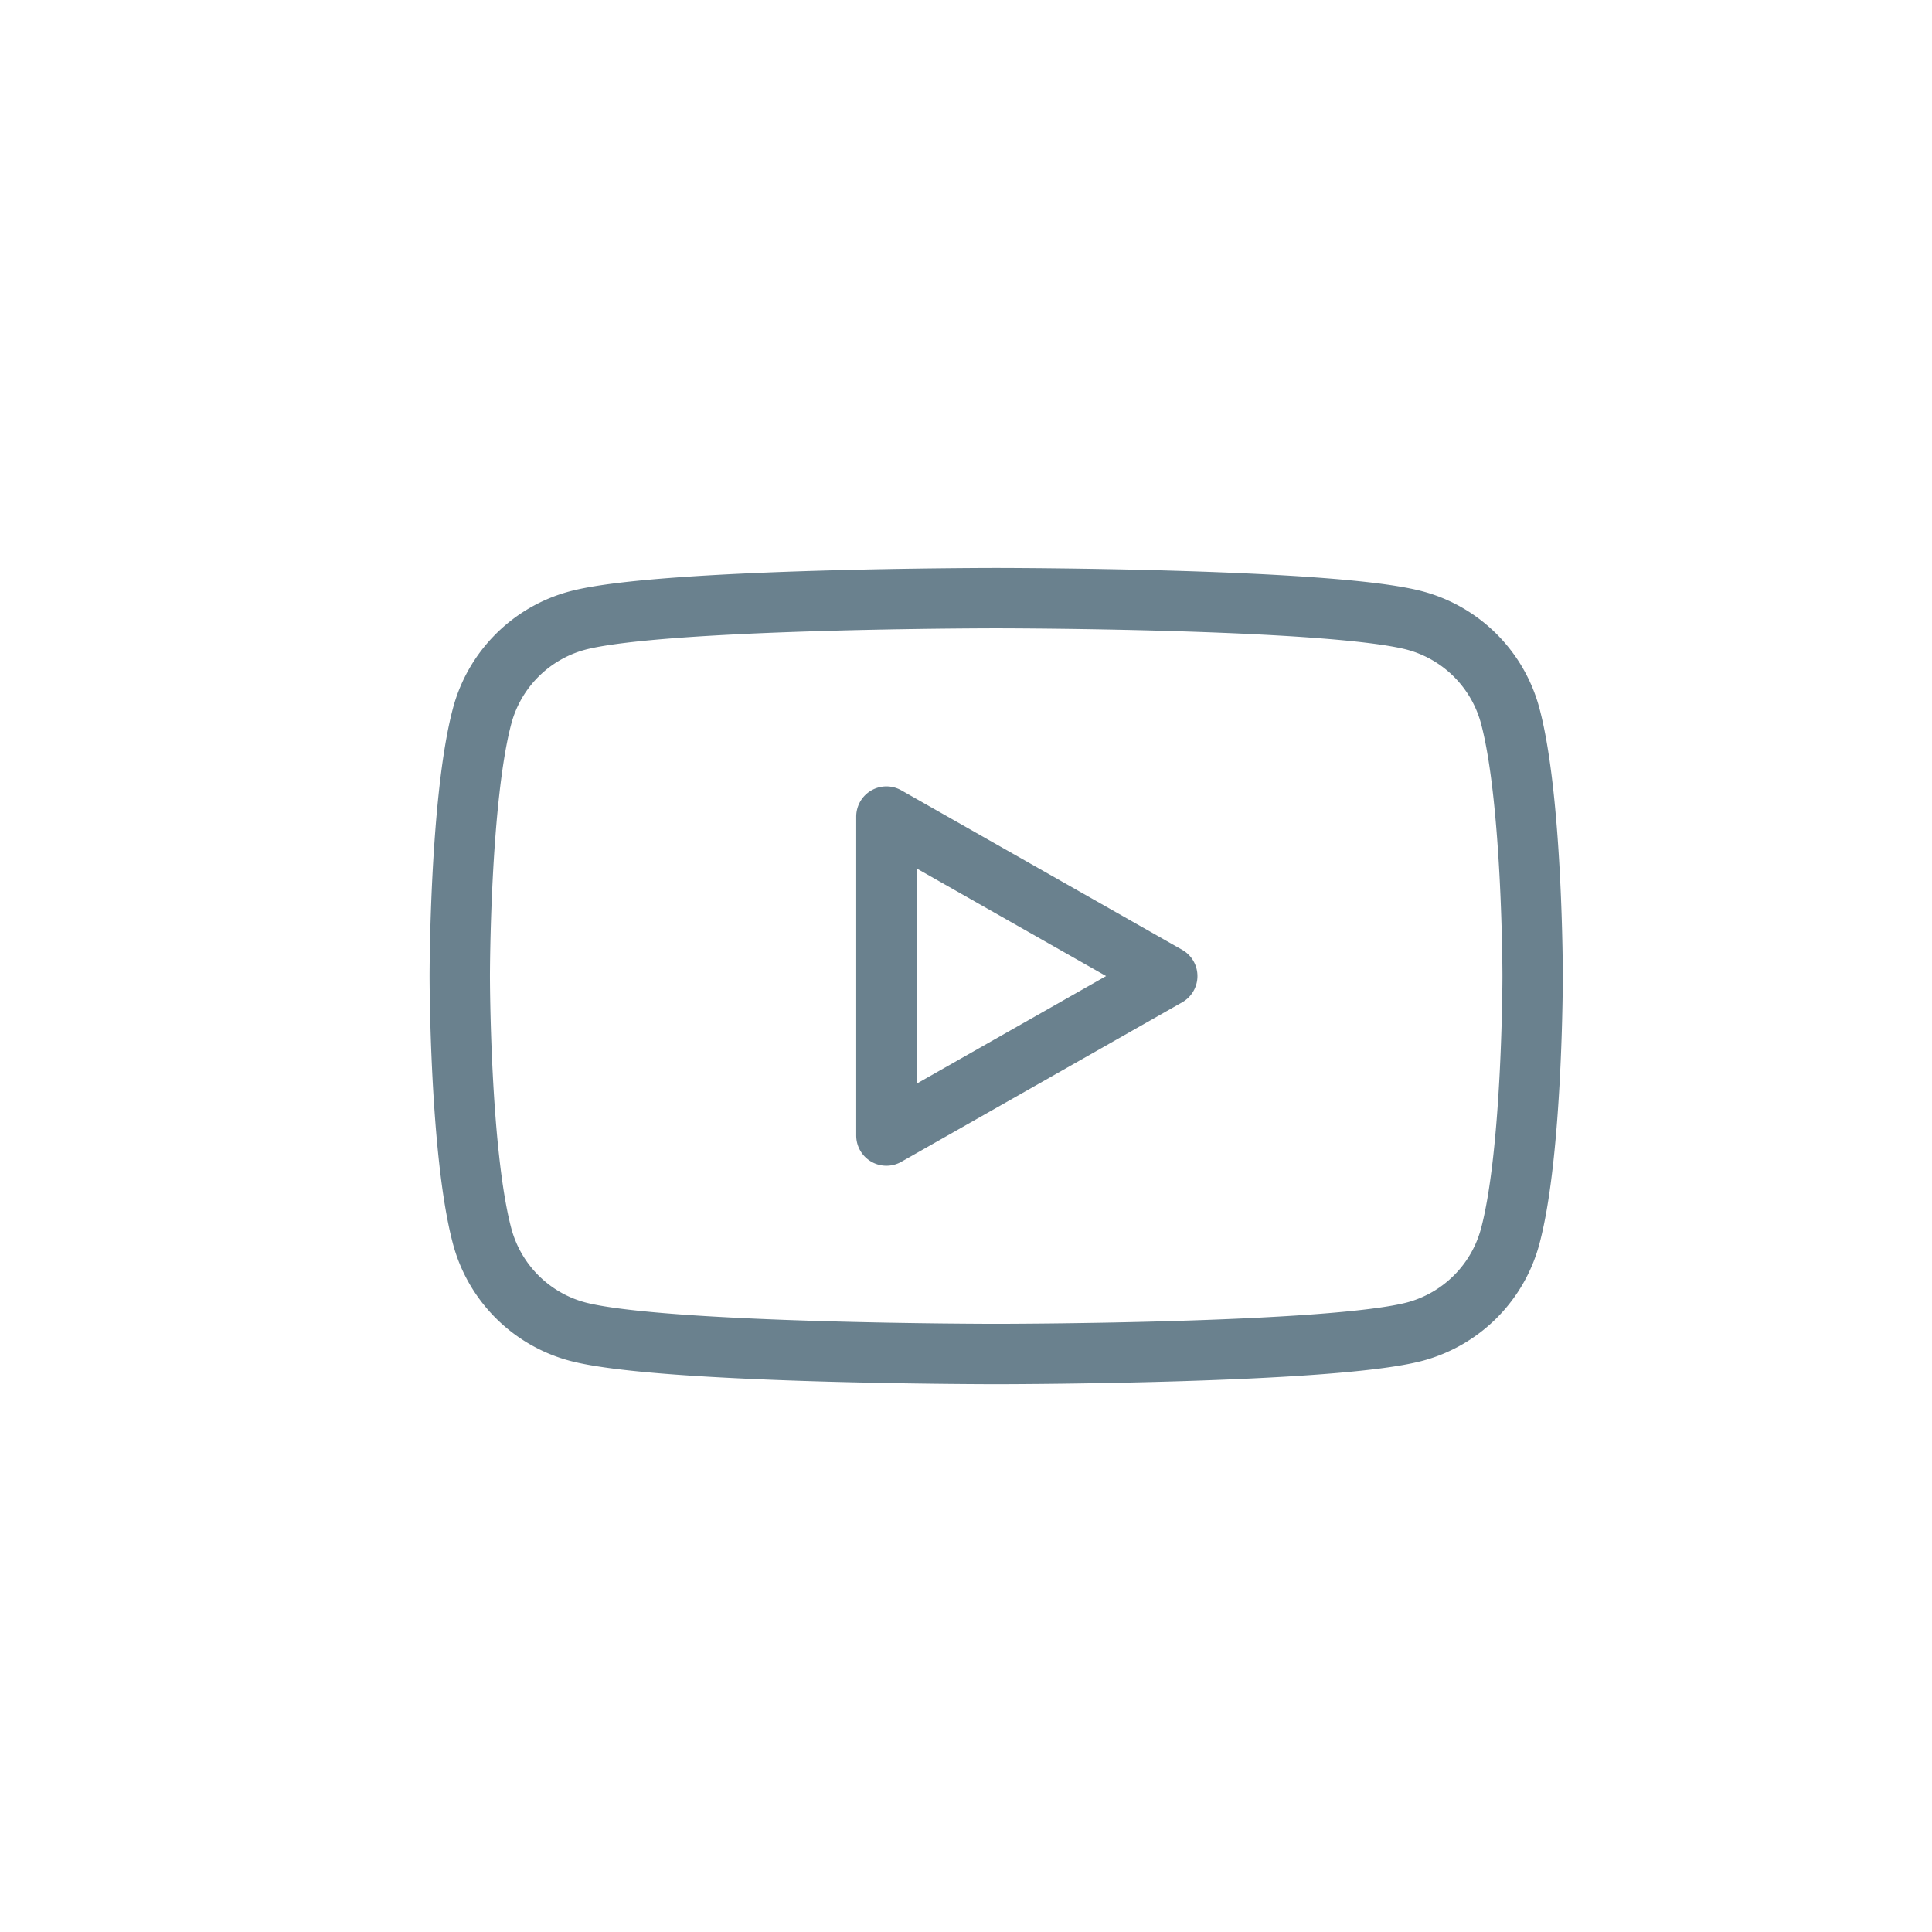
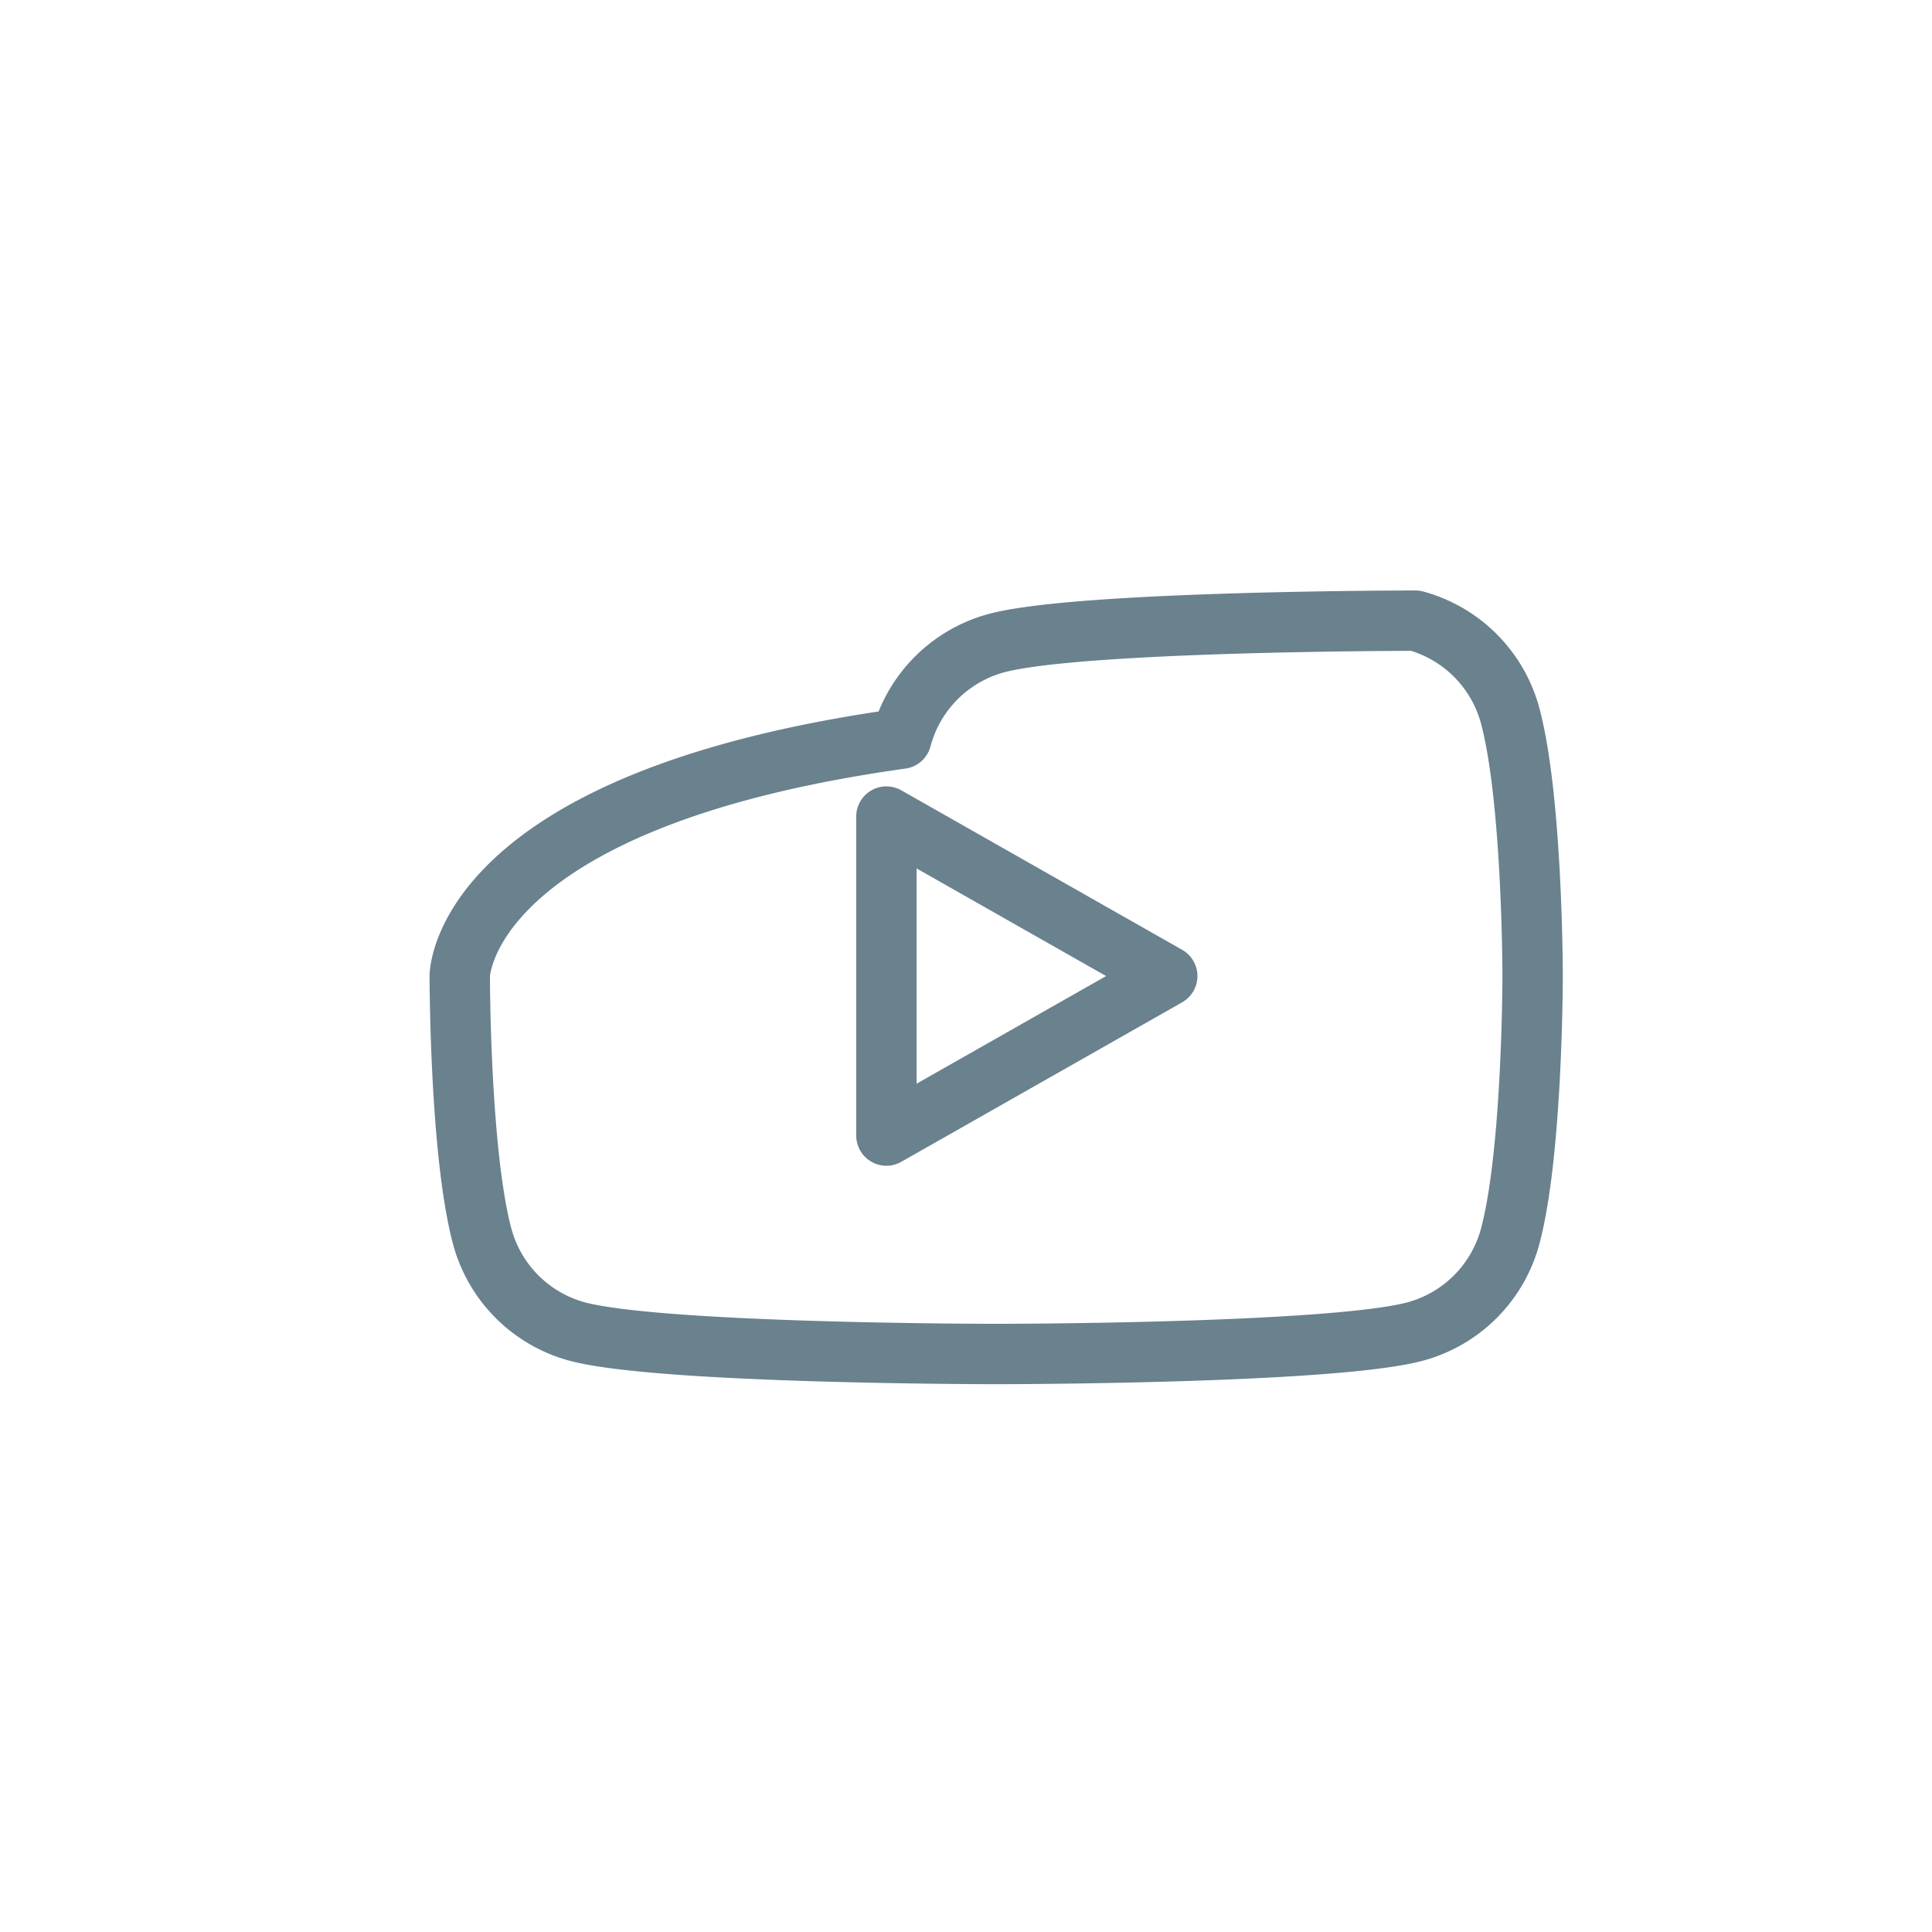
<svg xmlns="http://www.w3.org/2000/svg" id="Dach" viewBox="0 0 192 192">
  <defs>
    <style>.cls-1{fill:none;stroke:#6A818E;stroke-linecap:round;stroke-linejoin:round;stroke-width:6px;}</style>
  </defs>
  <title>181105_KEMPEROL_Anwendungsgebiete</title>
-   <path class="cls-1" d="M150.09,71.17a13.4,13.4,0,0,0-9.43-9.49C132.34,59.44,99,59.44,99,59.44s-33.34,0-41.66,2.24a13.4,13.4,0,0,0-9.43,9.49C45.69,79.54,45.69,97,45.69,97s0,17.46,2.22,25.83a13.4,13.4,0,0,0,9.43,9.49c8.32,2.24,41.66,2.24,41.66,2.24s33.34,0,41.66-2.24a13.4,13.4,0,0,0,9.43-9.49c2.22-8.37,2.22-25.83,2.22-25.83S152.31,79.54,150.09,71.17Zm-62,41.68V81.15L116,97Z" />
+   <path class="cls-1" d="M150.09,71.17a13.4,13.4,0,0,0-9.43-9.49s-33.34,0-41.66,2.24a13.4,13.4,0,0,0-9.43,9.49C45.69,79.54,45.69,97,45.69,97s0,17.46,2.22,25.83a13.4,13.4,0,0,0,9.43,9.49c8.32,2.24,41.66,2.24,41.66,2.24s33.34,0,41.66-2.24a13.4,13.4,0,0,0,9.43-9.49c2.22-8.37,2.22-25.83,2.22-25.83S152.31,79.54,150.09,71.17Zm-62,41.68V81.15L116,97Z" />
</svg>